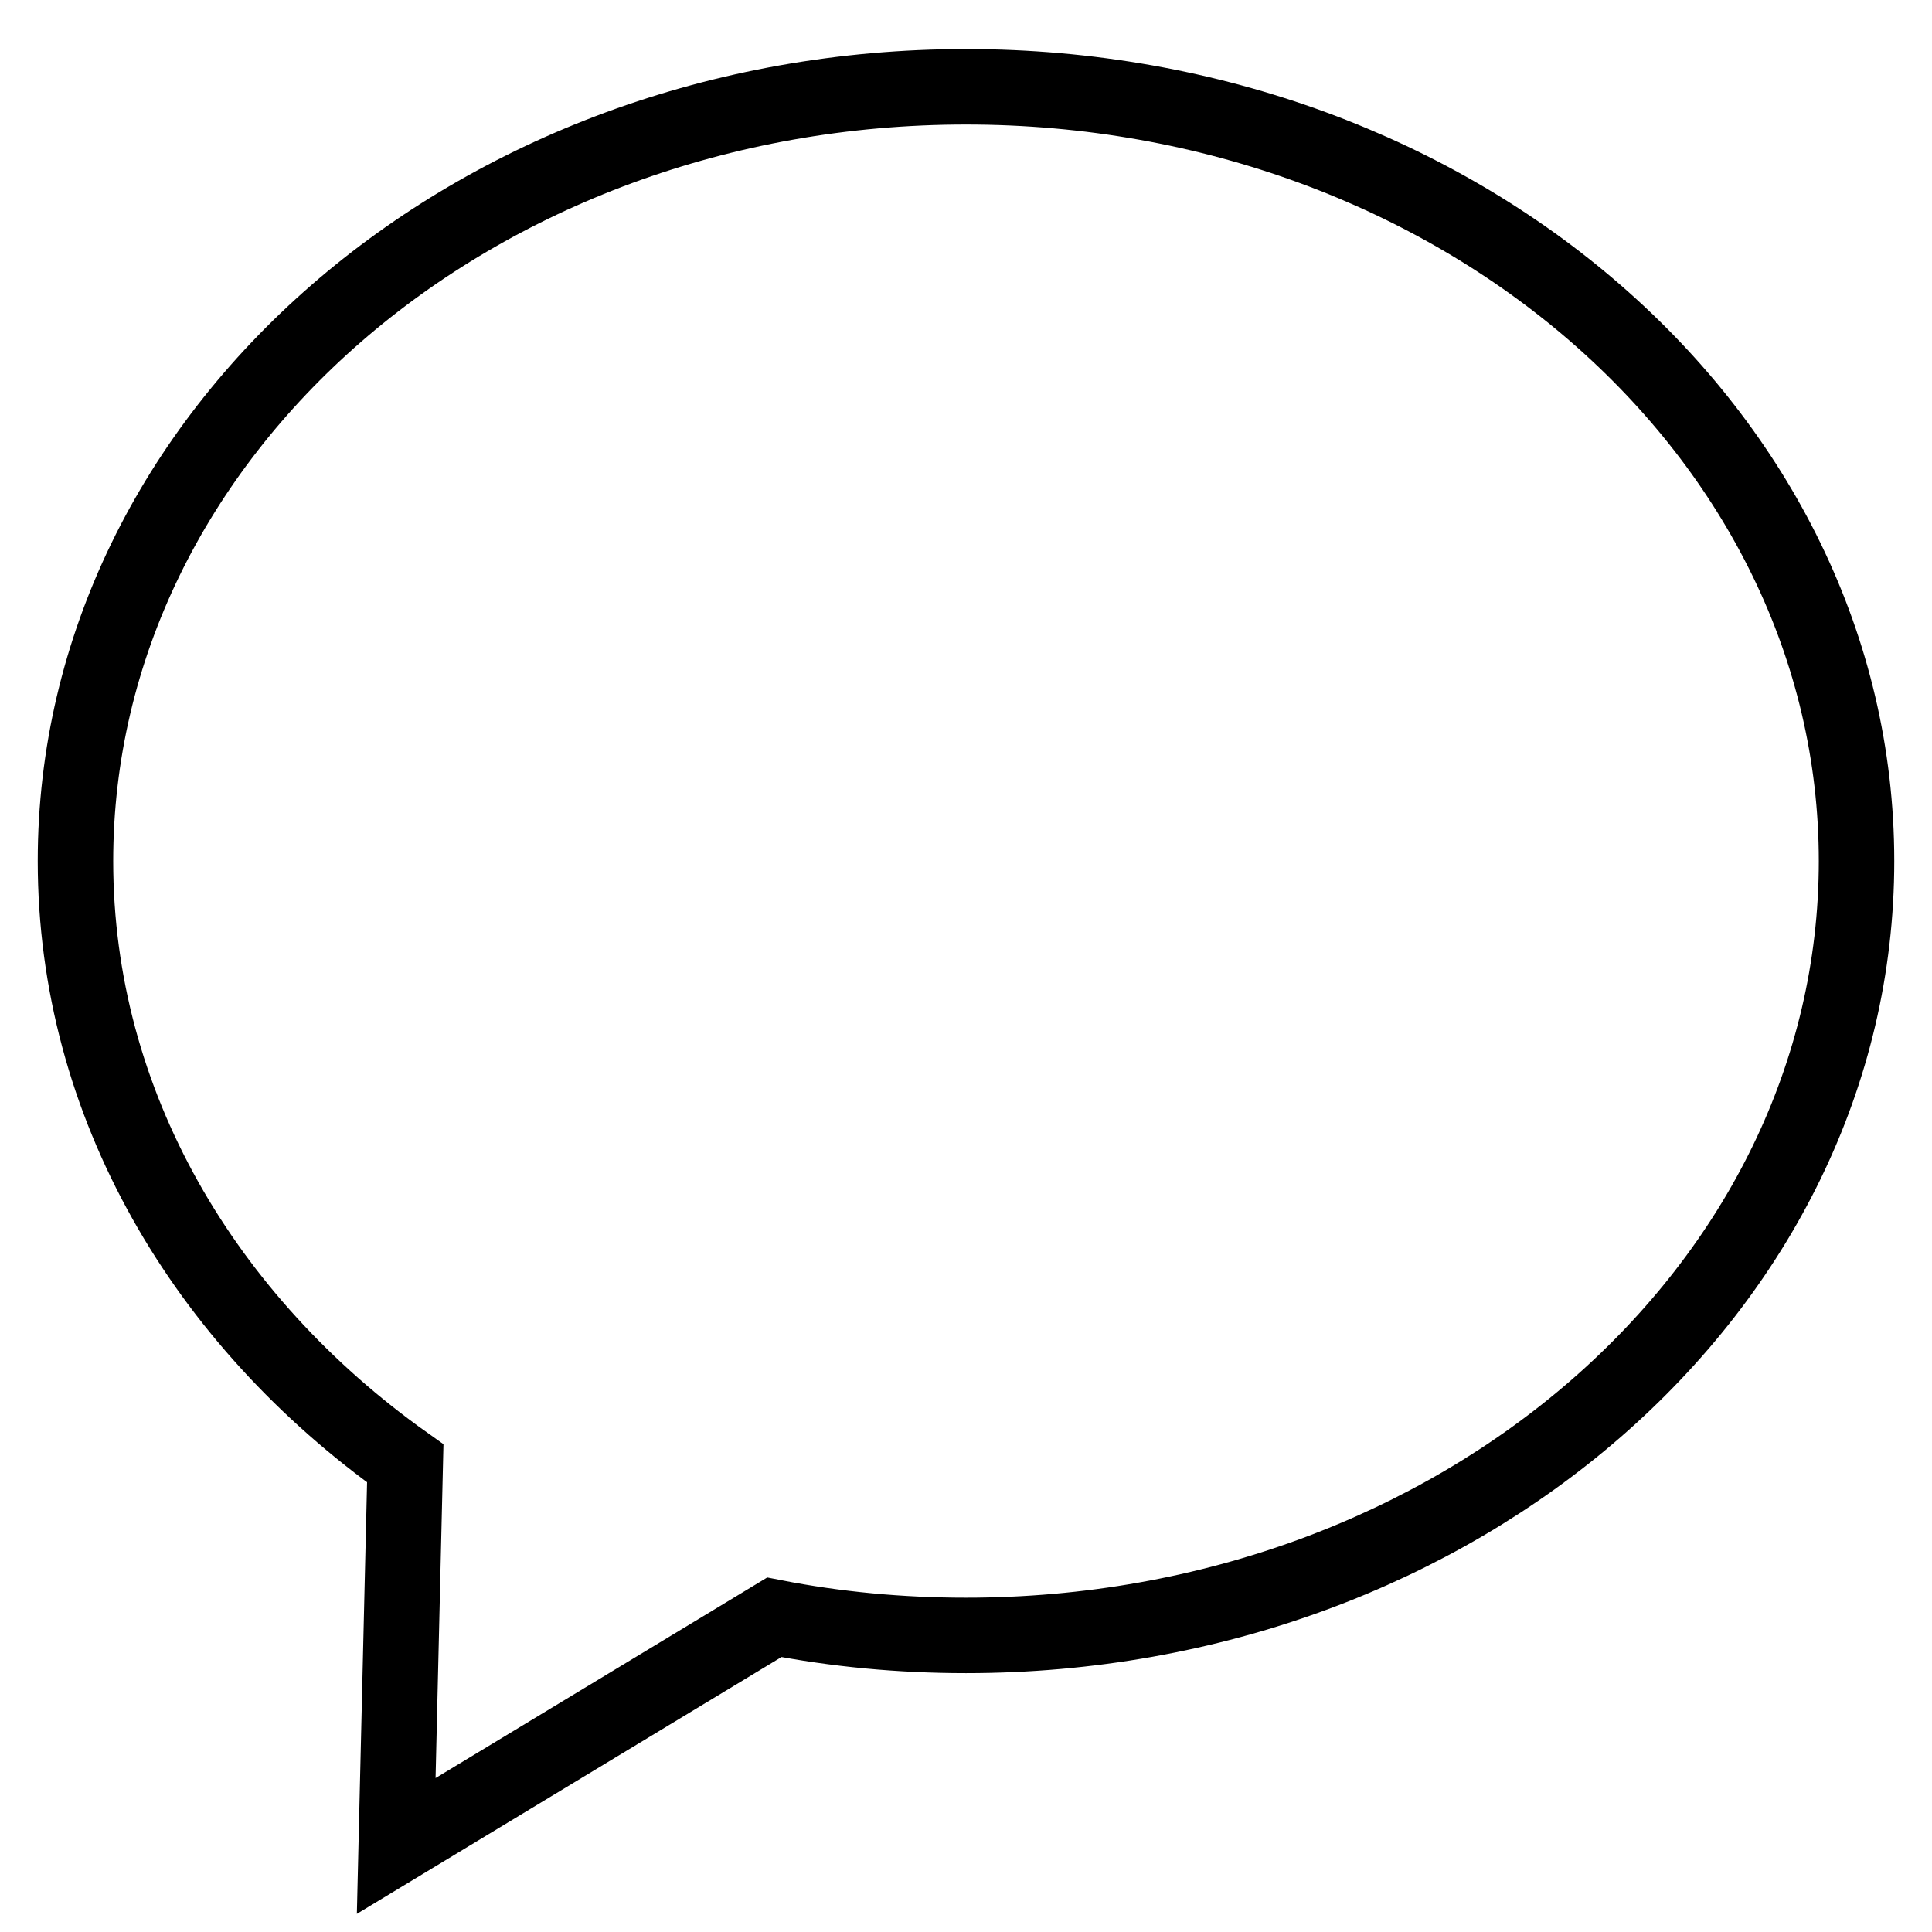
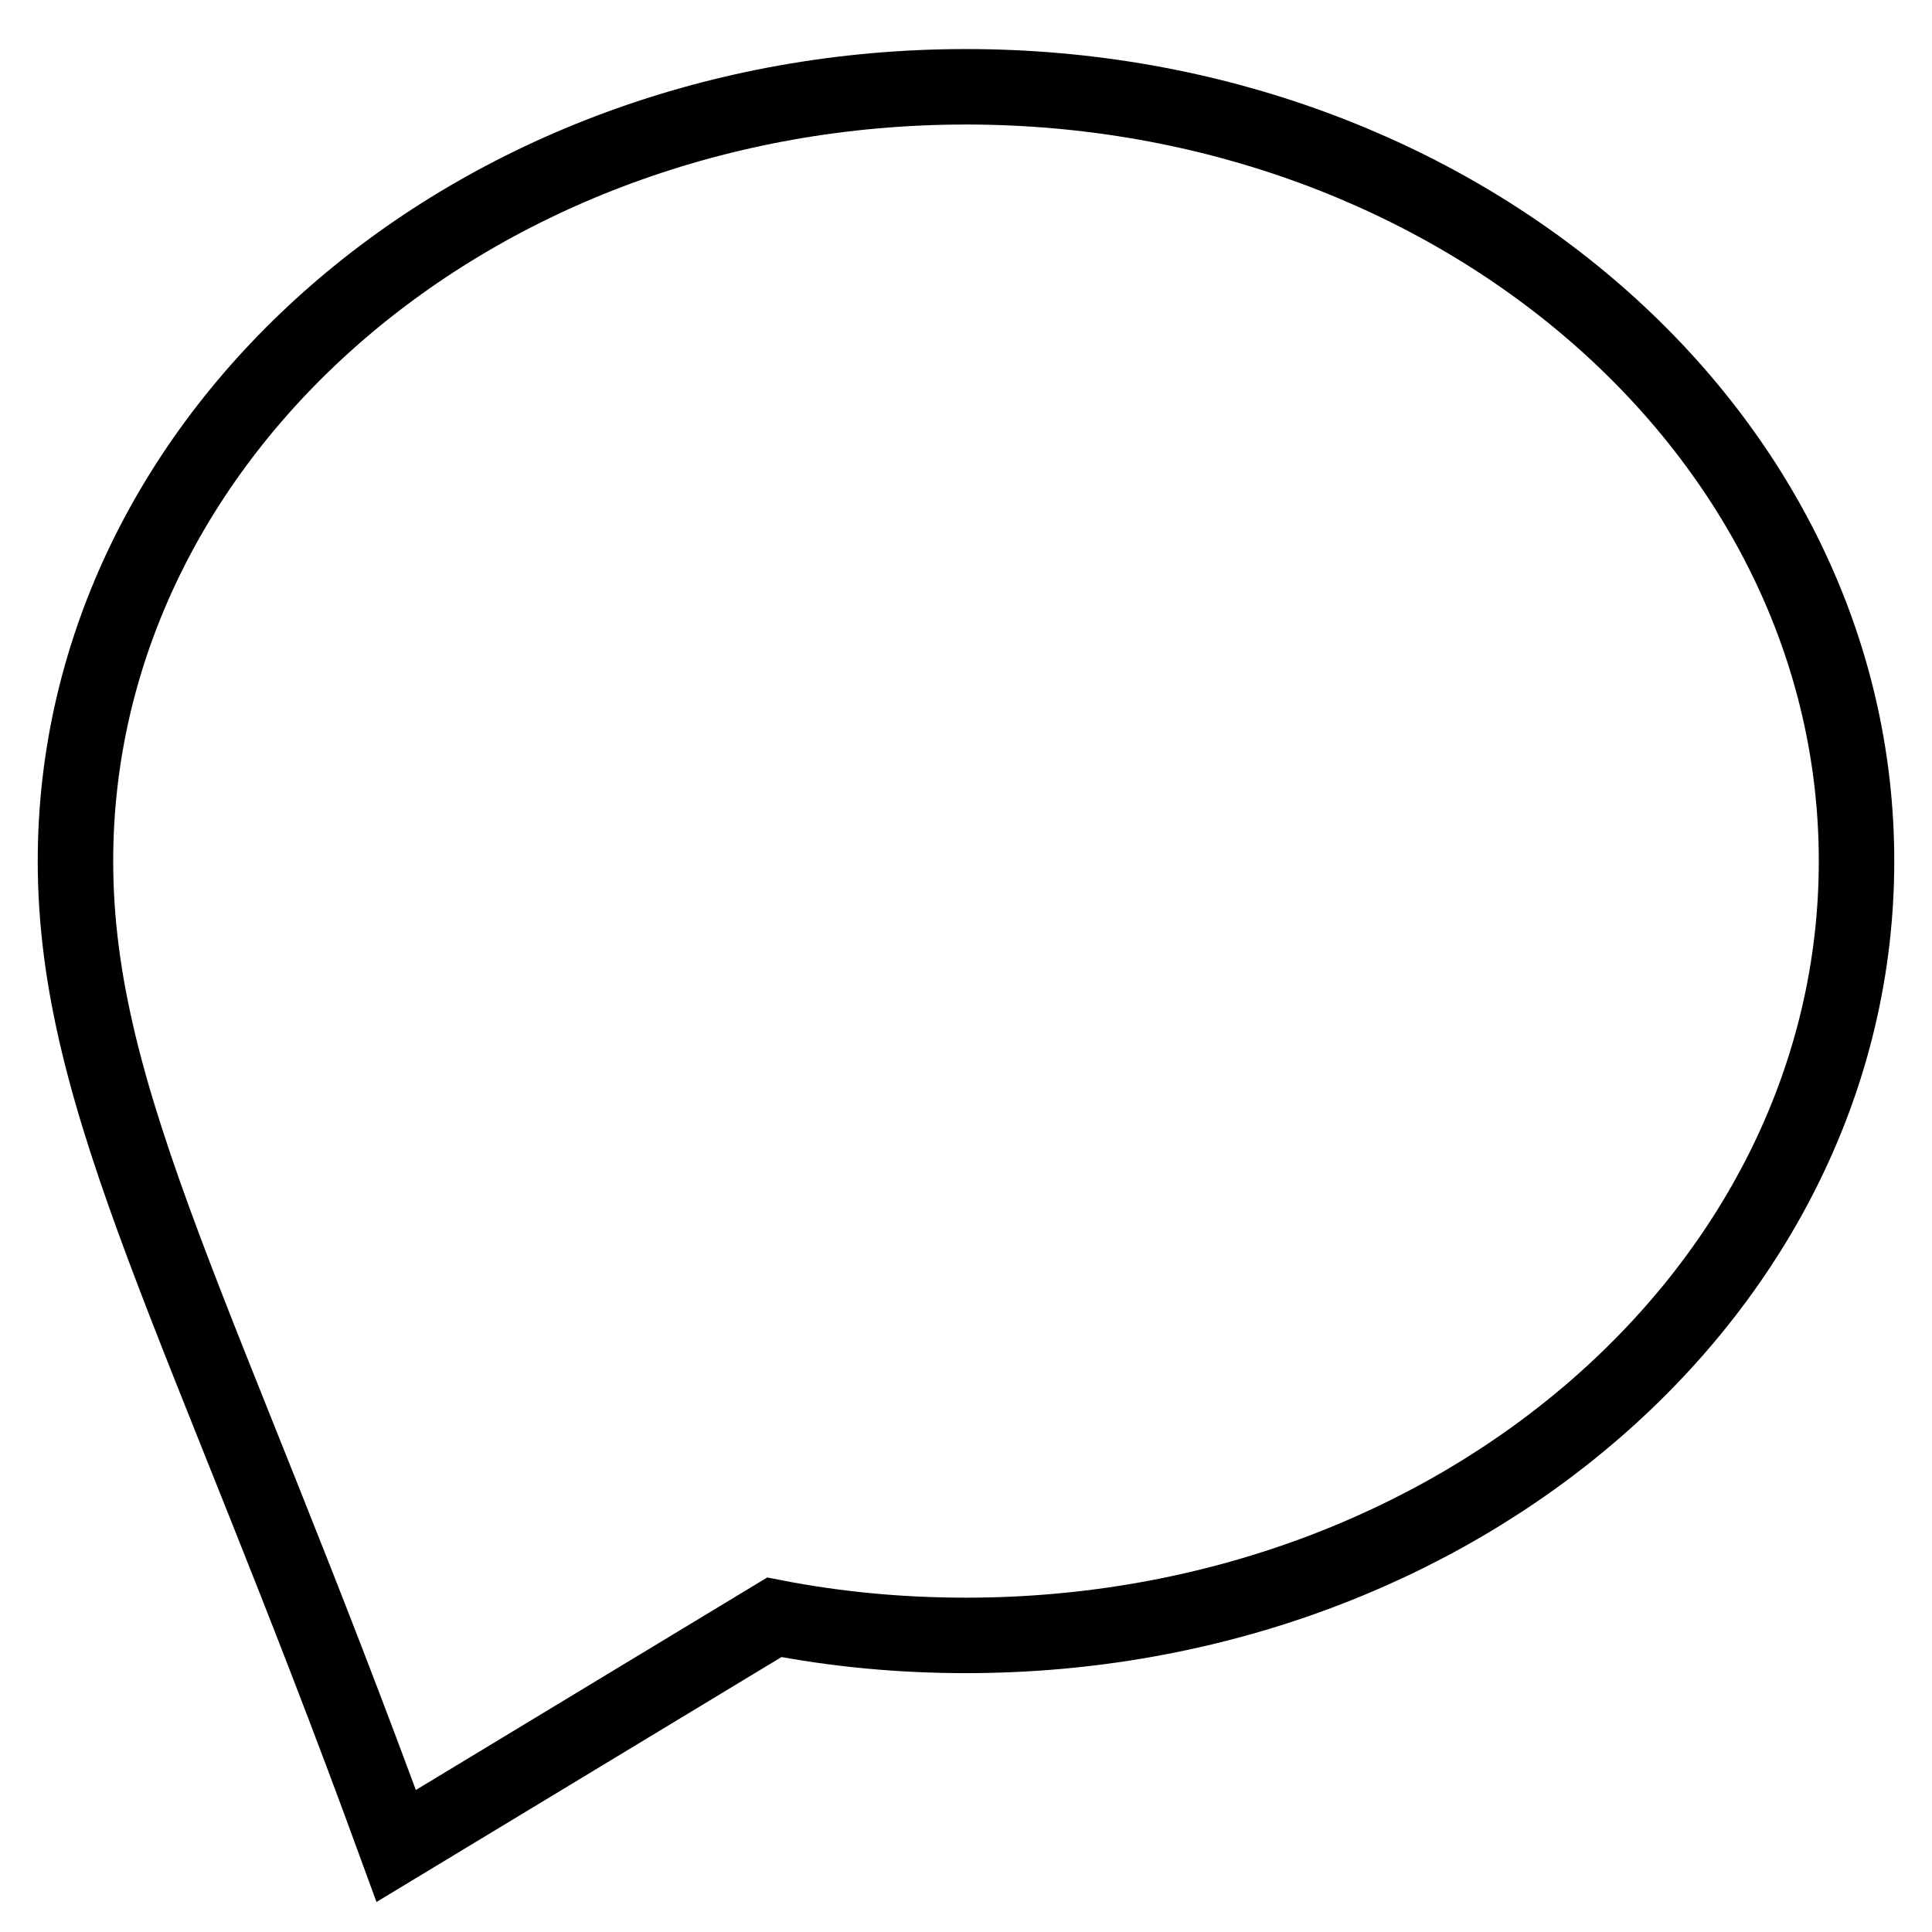
<svg xmlns="http://www.w3.org/2000/svg" version="1.1" x="0px" y="0px" viewBox="0 0 256 256" enable-background="new 0 0 256 256" xml:space="preserve">
  <g>
-     <path stroke-width="10" fill-opacity="0" stroke="#000000" d="M128,216.7c-8.7,0-17.2-0.8-25.4-2.4l-50.1,30.3l1.2-50.7C27.1,175,10,146.3,10,114.1 C10,57.4,62.8,11.5,128,11.5s118,45.9,118,102.6S193.2,216.7,128,216.7z" />
+     <path stroke-width="10" fill-opacity="0" stroke="#000000" d="M128,216.7c-8.7,0-17.2-0.8-25.4-2.4l-50.1,30.3C27.1,175,10,146.3,10,114.1 C10,57.4,62.8,11.5,128,11.5s118,45.9,118,102.6S193.2,216.7,128,216.7z" />
  </g>
</svg>